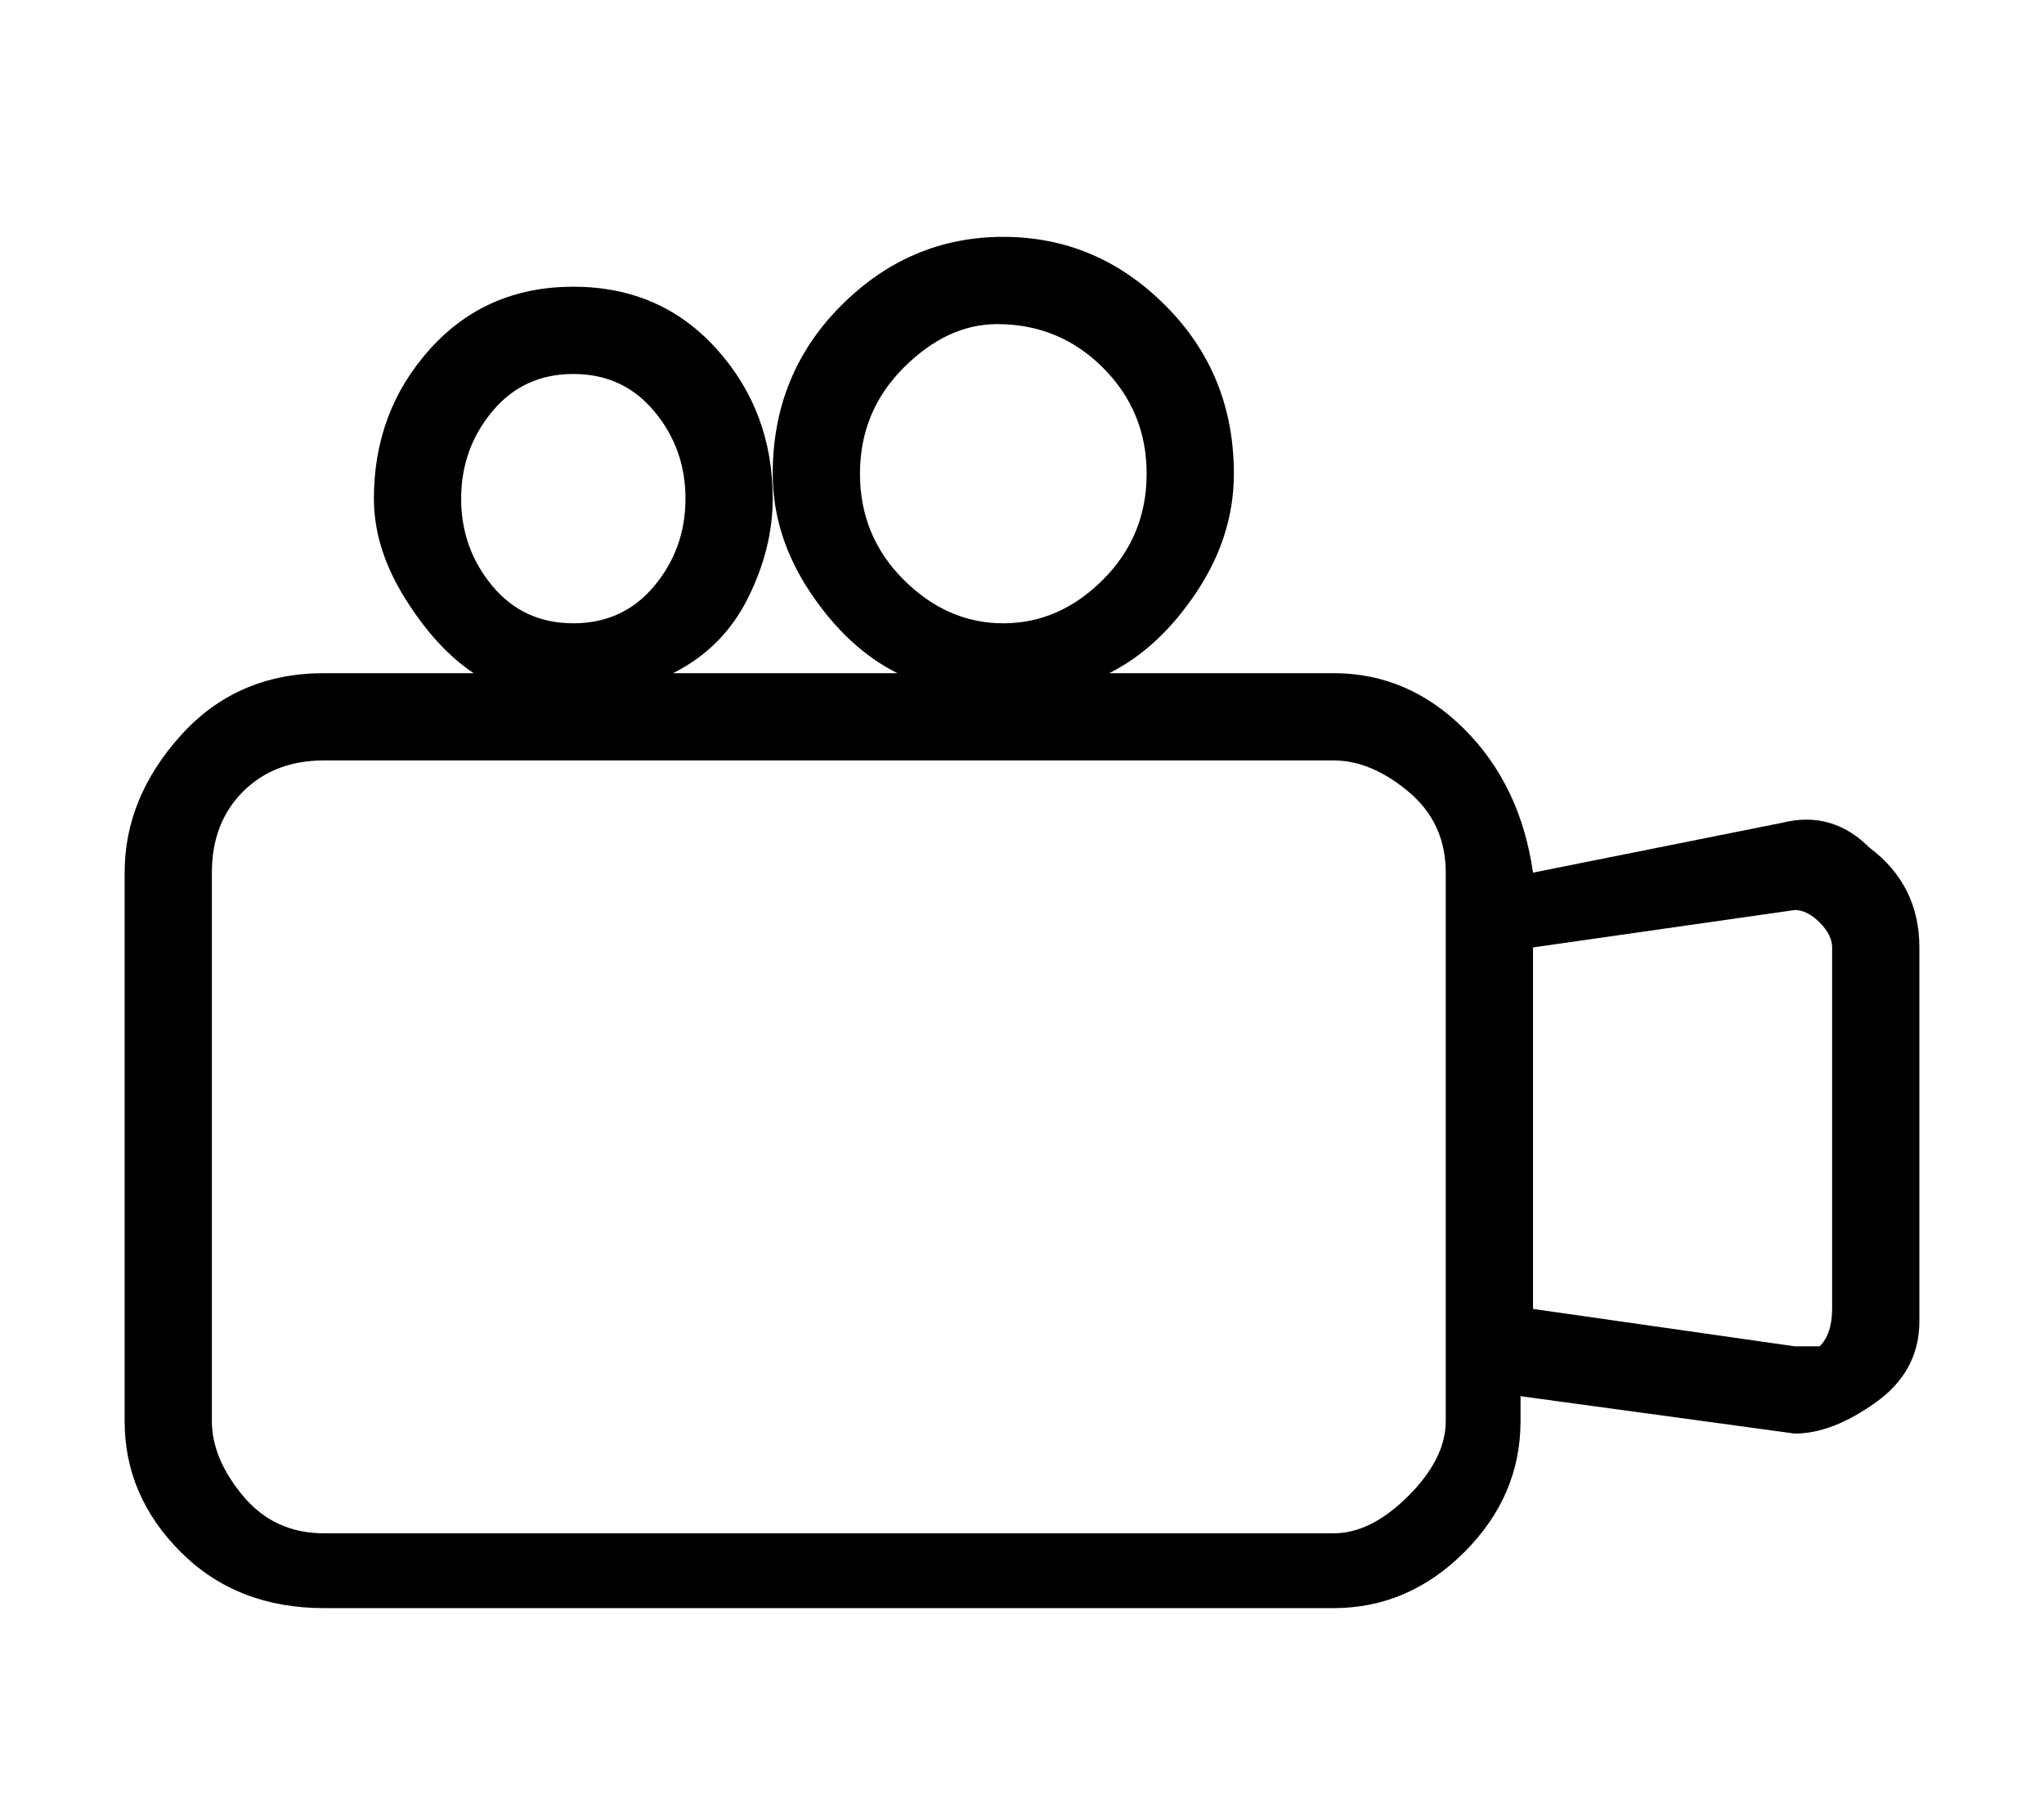
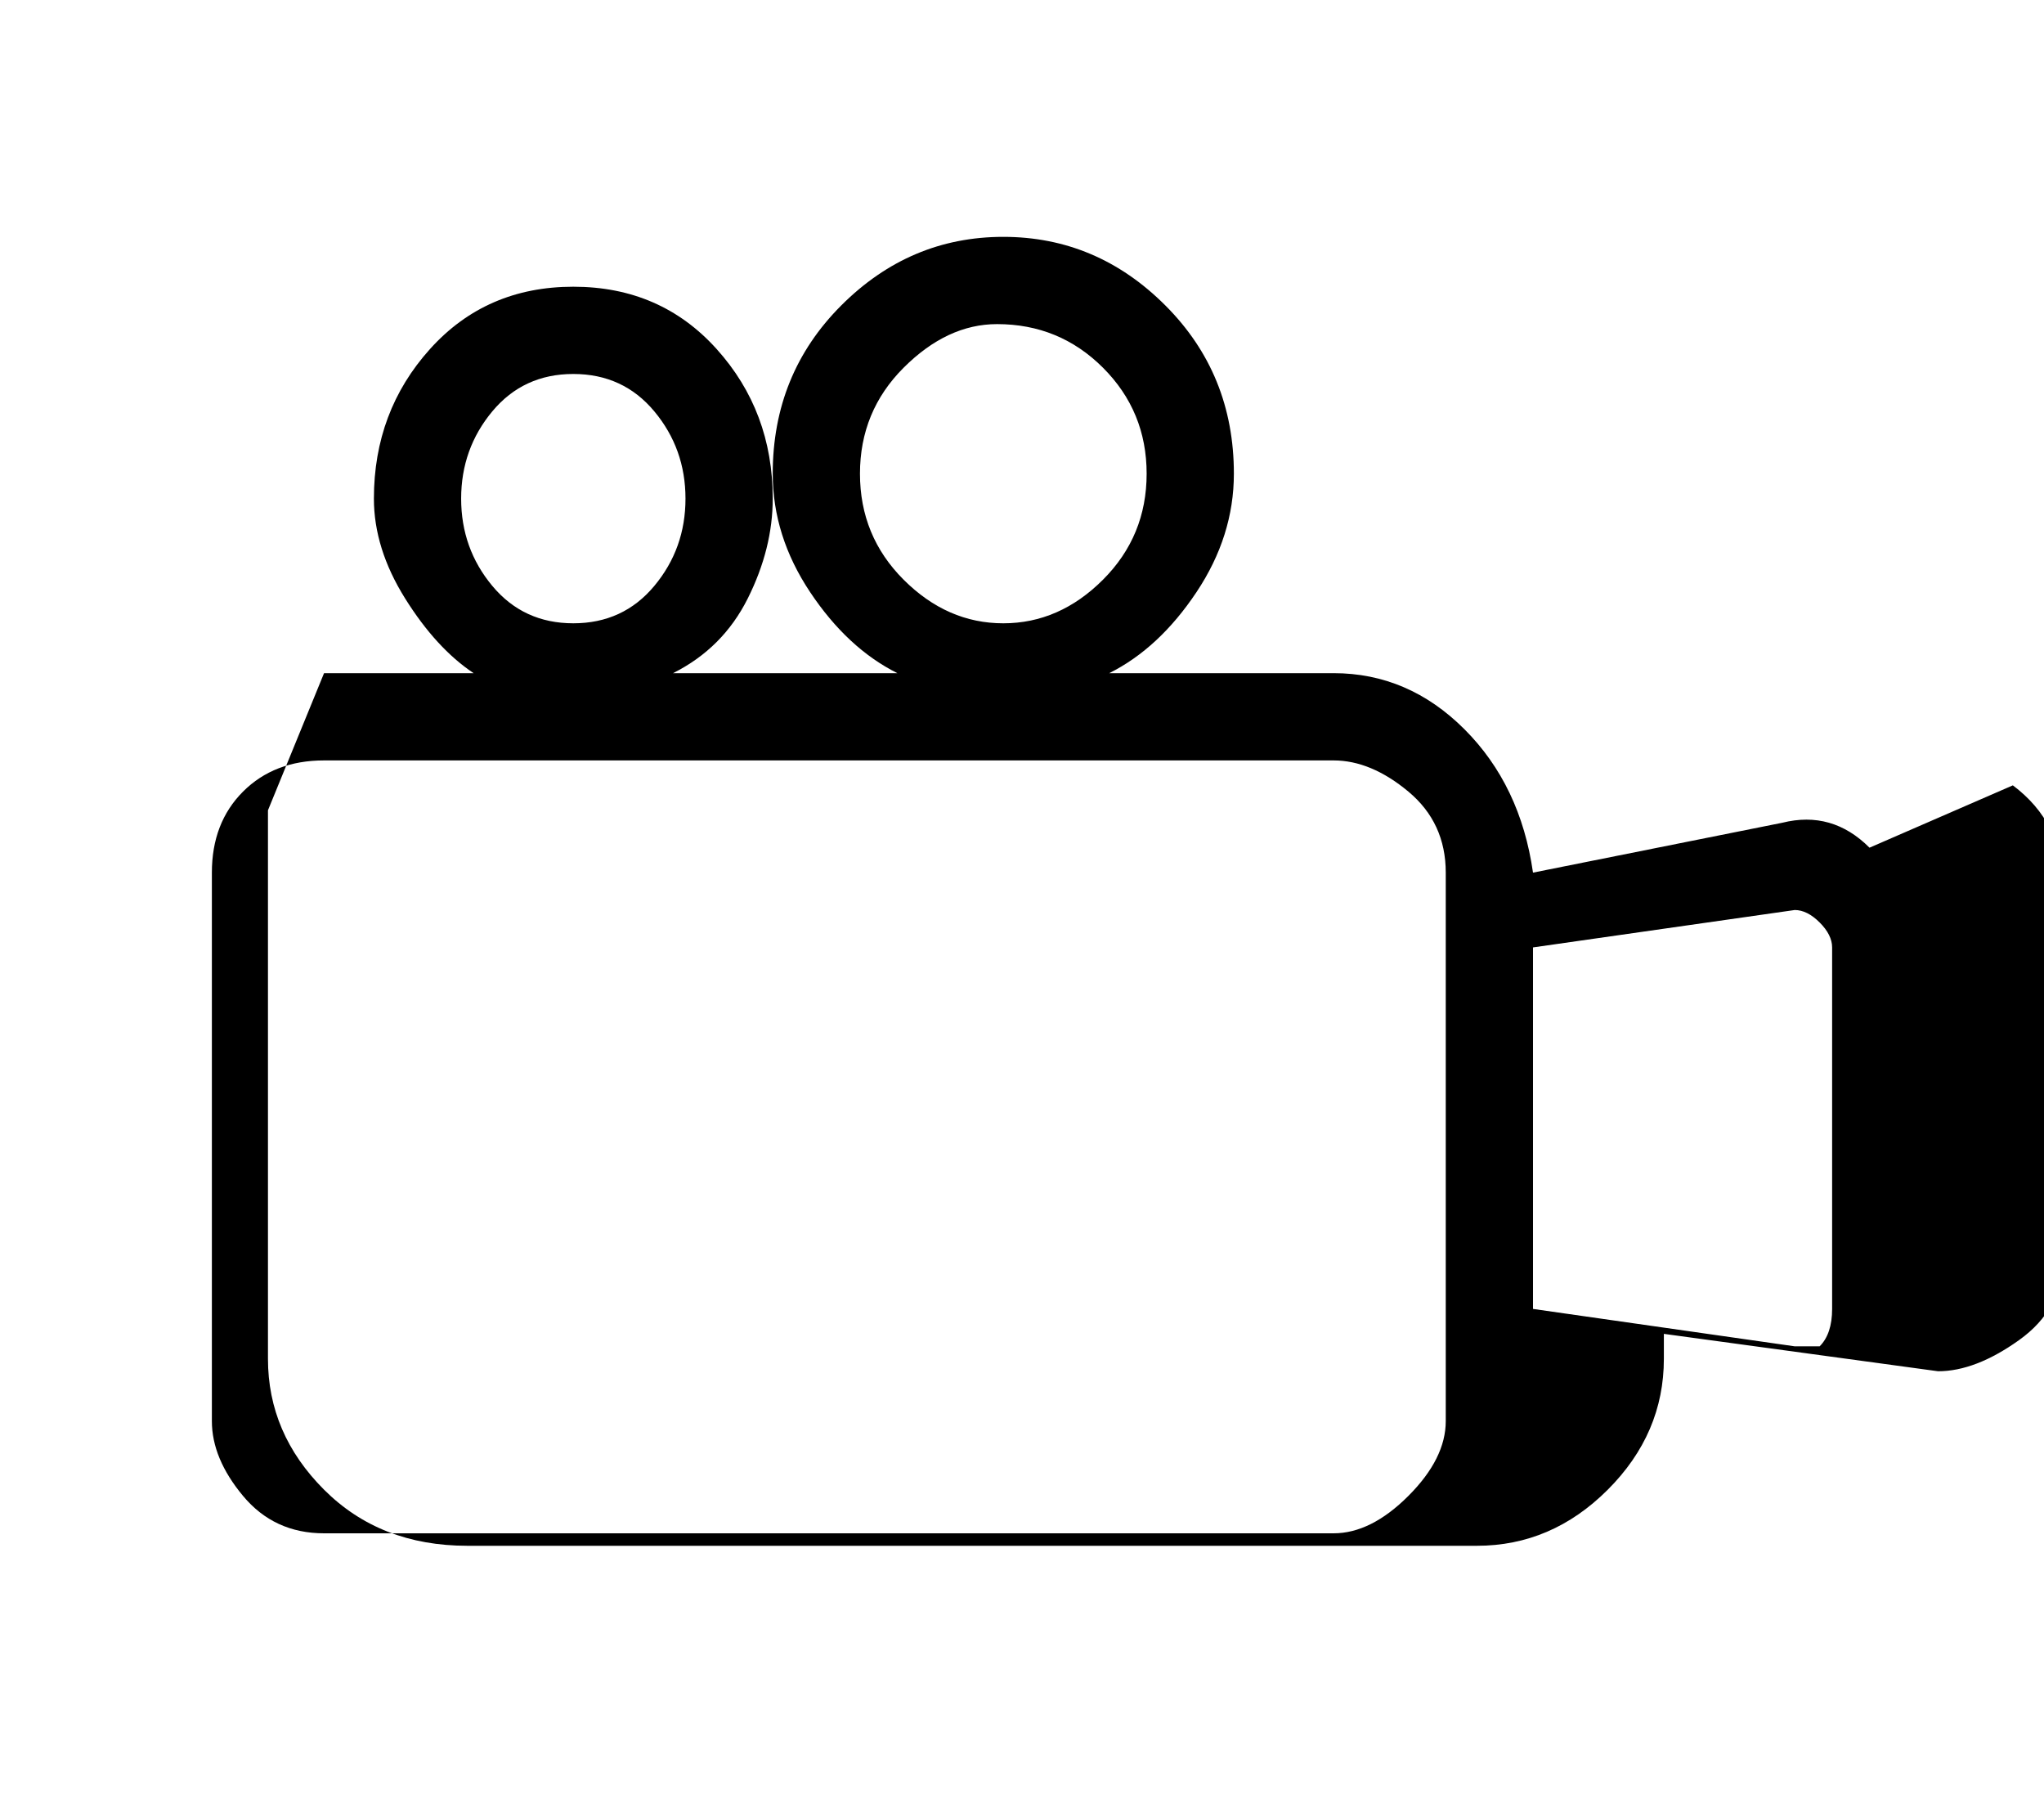
<svg xmlns="http://www.w3.org/2000/svg" version="1.1" viewBox="-10 0 164 144">
-   <path fill="currentColor" d="M140 68q-3 -3 -7 -2l-20 4q-1 -7 -5.5 -11.5t-10.5 -4.5h-18q4 -2 7 -6.5t3 -9.5q0 -8 -5.5 -13.5t-13 -5.5t-13 5.5t-5.5 13.5q0 5 3 9.5t7 6.5h-18q4 -2 6 -6t2 -8q0 -7 -4.5 -12t-11.5 -5t-11.5 5t-4.5 12q0 4 2.5 8t5.5 6h-12q-7 0 -11.5 5t-4.5 11v44q0 6 4.5 10.5 t11.5 4.5h81q6 0 10.5 -4.5t4.5 -10.5v-2l22 3q3 0 6.5 -2.5t3.5 -6.5v-30q0 -5 -4 -8zM70 26q5 0 8.5 3.5t3.5 8.5t-3.5 8.5t-8 3.5t-8 -3.5t-3.5 -8.5t3.5 -8.5t7.5 -3.5zM36 30q4 0 6.5 3t2.5 7t-2.5 7t-6.5 3t-6.5 -3t-2.5 -7t2.5 -7t6.5 -3zM106 114q0 3 -3 6t-6 3h-81 q-4 0 -6.5 -3t-2.5 -6v-44q0 -4 2.5 -6.5t6.5 -2.5h81q3 0 6 2.5t3 6.5v44zM137 105q0 2 -1 3v0h-2l-21 -3v-29l21 -3q1 0 2 1t1 2v29z" />
+   <path fill="currentColor" d="M140 68q-3 -3 -7 -2l-20 4q-1 -7 -5.5 -11.5t-10.5 -4.5h-18q4 -2 7 -6.5t3 -9.5q0 -8 -5.5 -13.5t-13 -5.5t-13 5.5t-5.5 13.5q0 5 3 9.5t7 6.5h-18q4 -2 6 -6t2 -8q0 -7 -4.5 -12t-11.5 -5t-11.5 5t-4.5 12q0 4 2.5 8t5.5 6h-12t-4.5 11v44q0 6 4.5 10.5 t11.5 4.5h81q6 0 10.5 -4.5t4.5 -10.5v-2l22 3q3 0 6.5 -2.5t3.5 -6.5v-30q0 -5 -4 -8zM70 26q5 0 8.5 3.5t3.5 8.5t-3.5 8.5t-8 3.5t-8 -3.5t-3.5 -8.5t3.5 -8.5t7.5 -3.5zM36 30q4 0 6.5 3t2.5 7t-2.5 7t-6.5 3t-6.5 -3t-2.5 -7t2.5 -7t6.5 -3zM106 114q0 3 -3 6t-6 3h-81 q-4 0 -6.5 -3t-2.5 -6v-44q0 -4 2.5 -6.5t6.5 -2.5h81q3 0 6 2.5t3 6.5v44zM137 105q0 2 -1 3v0h-2l-21 -3v-29l21 -3q1 0 2 1t1 2v29z" />
</svg>